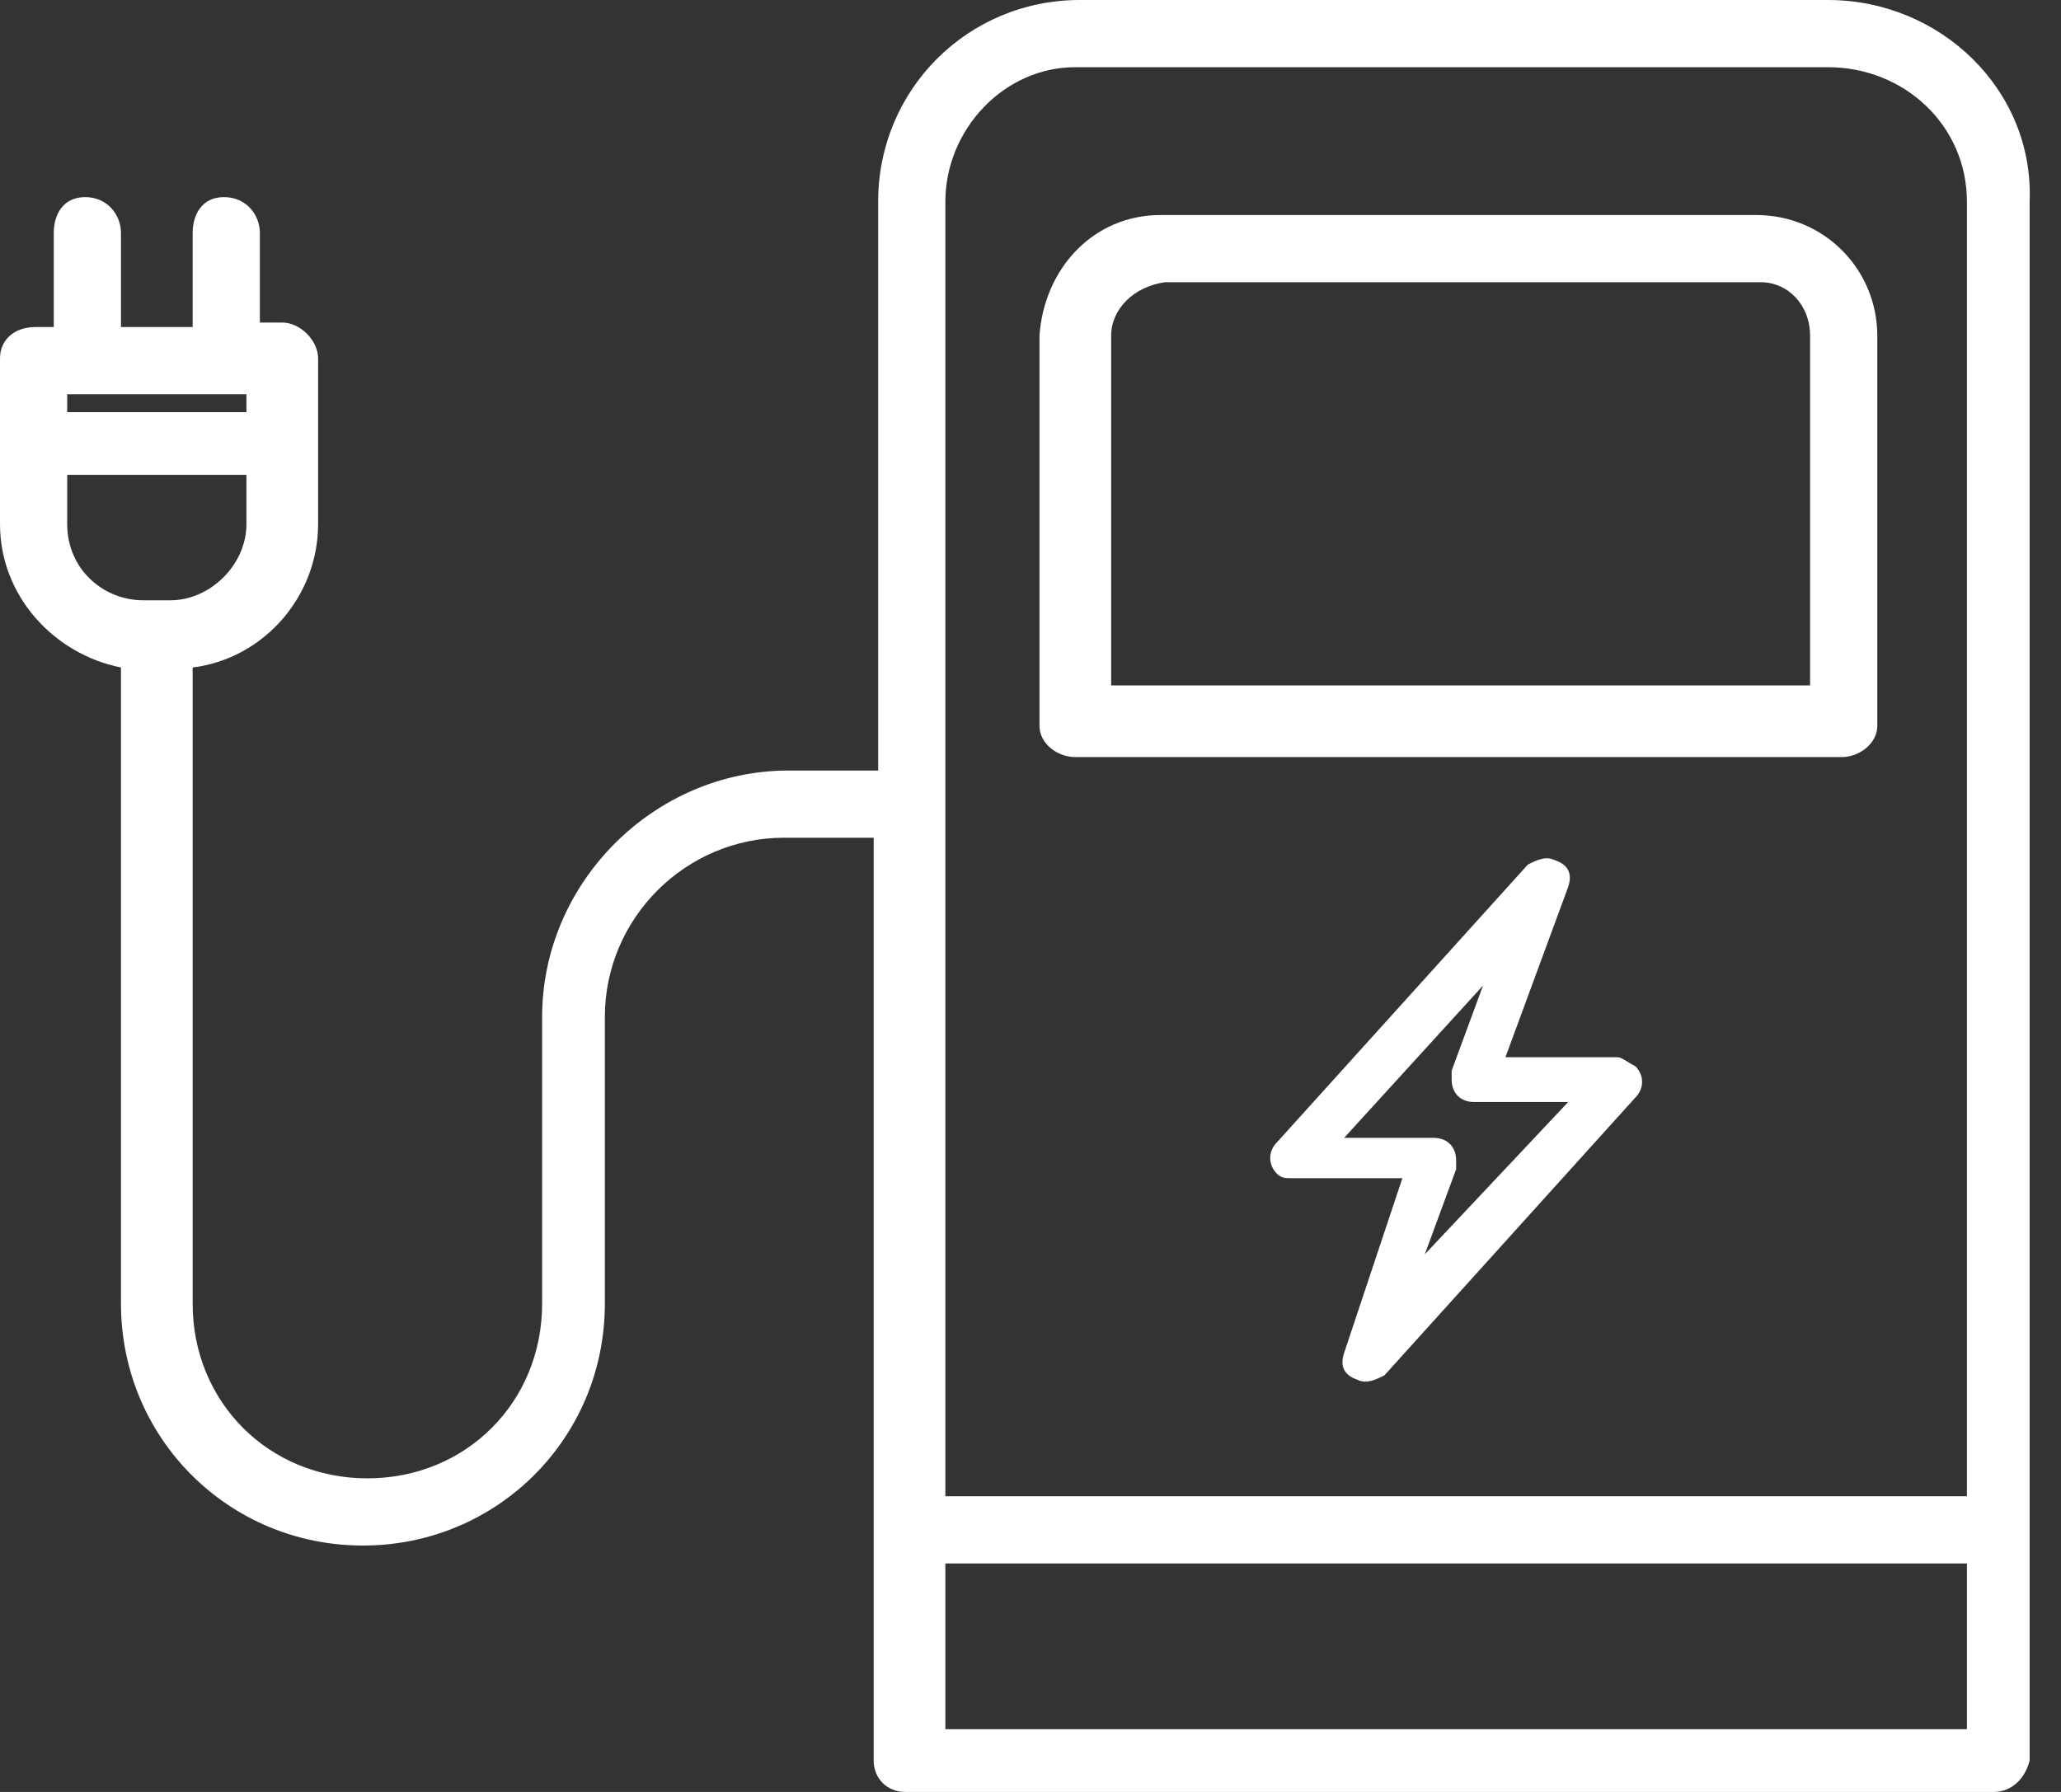
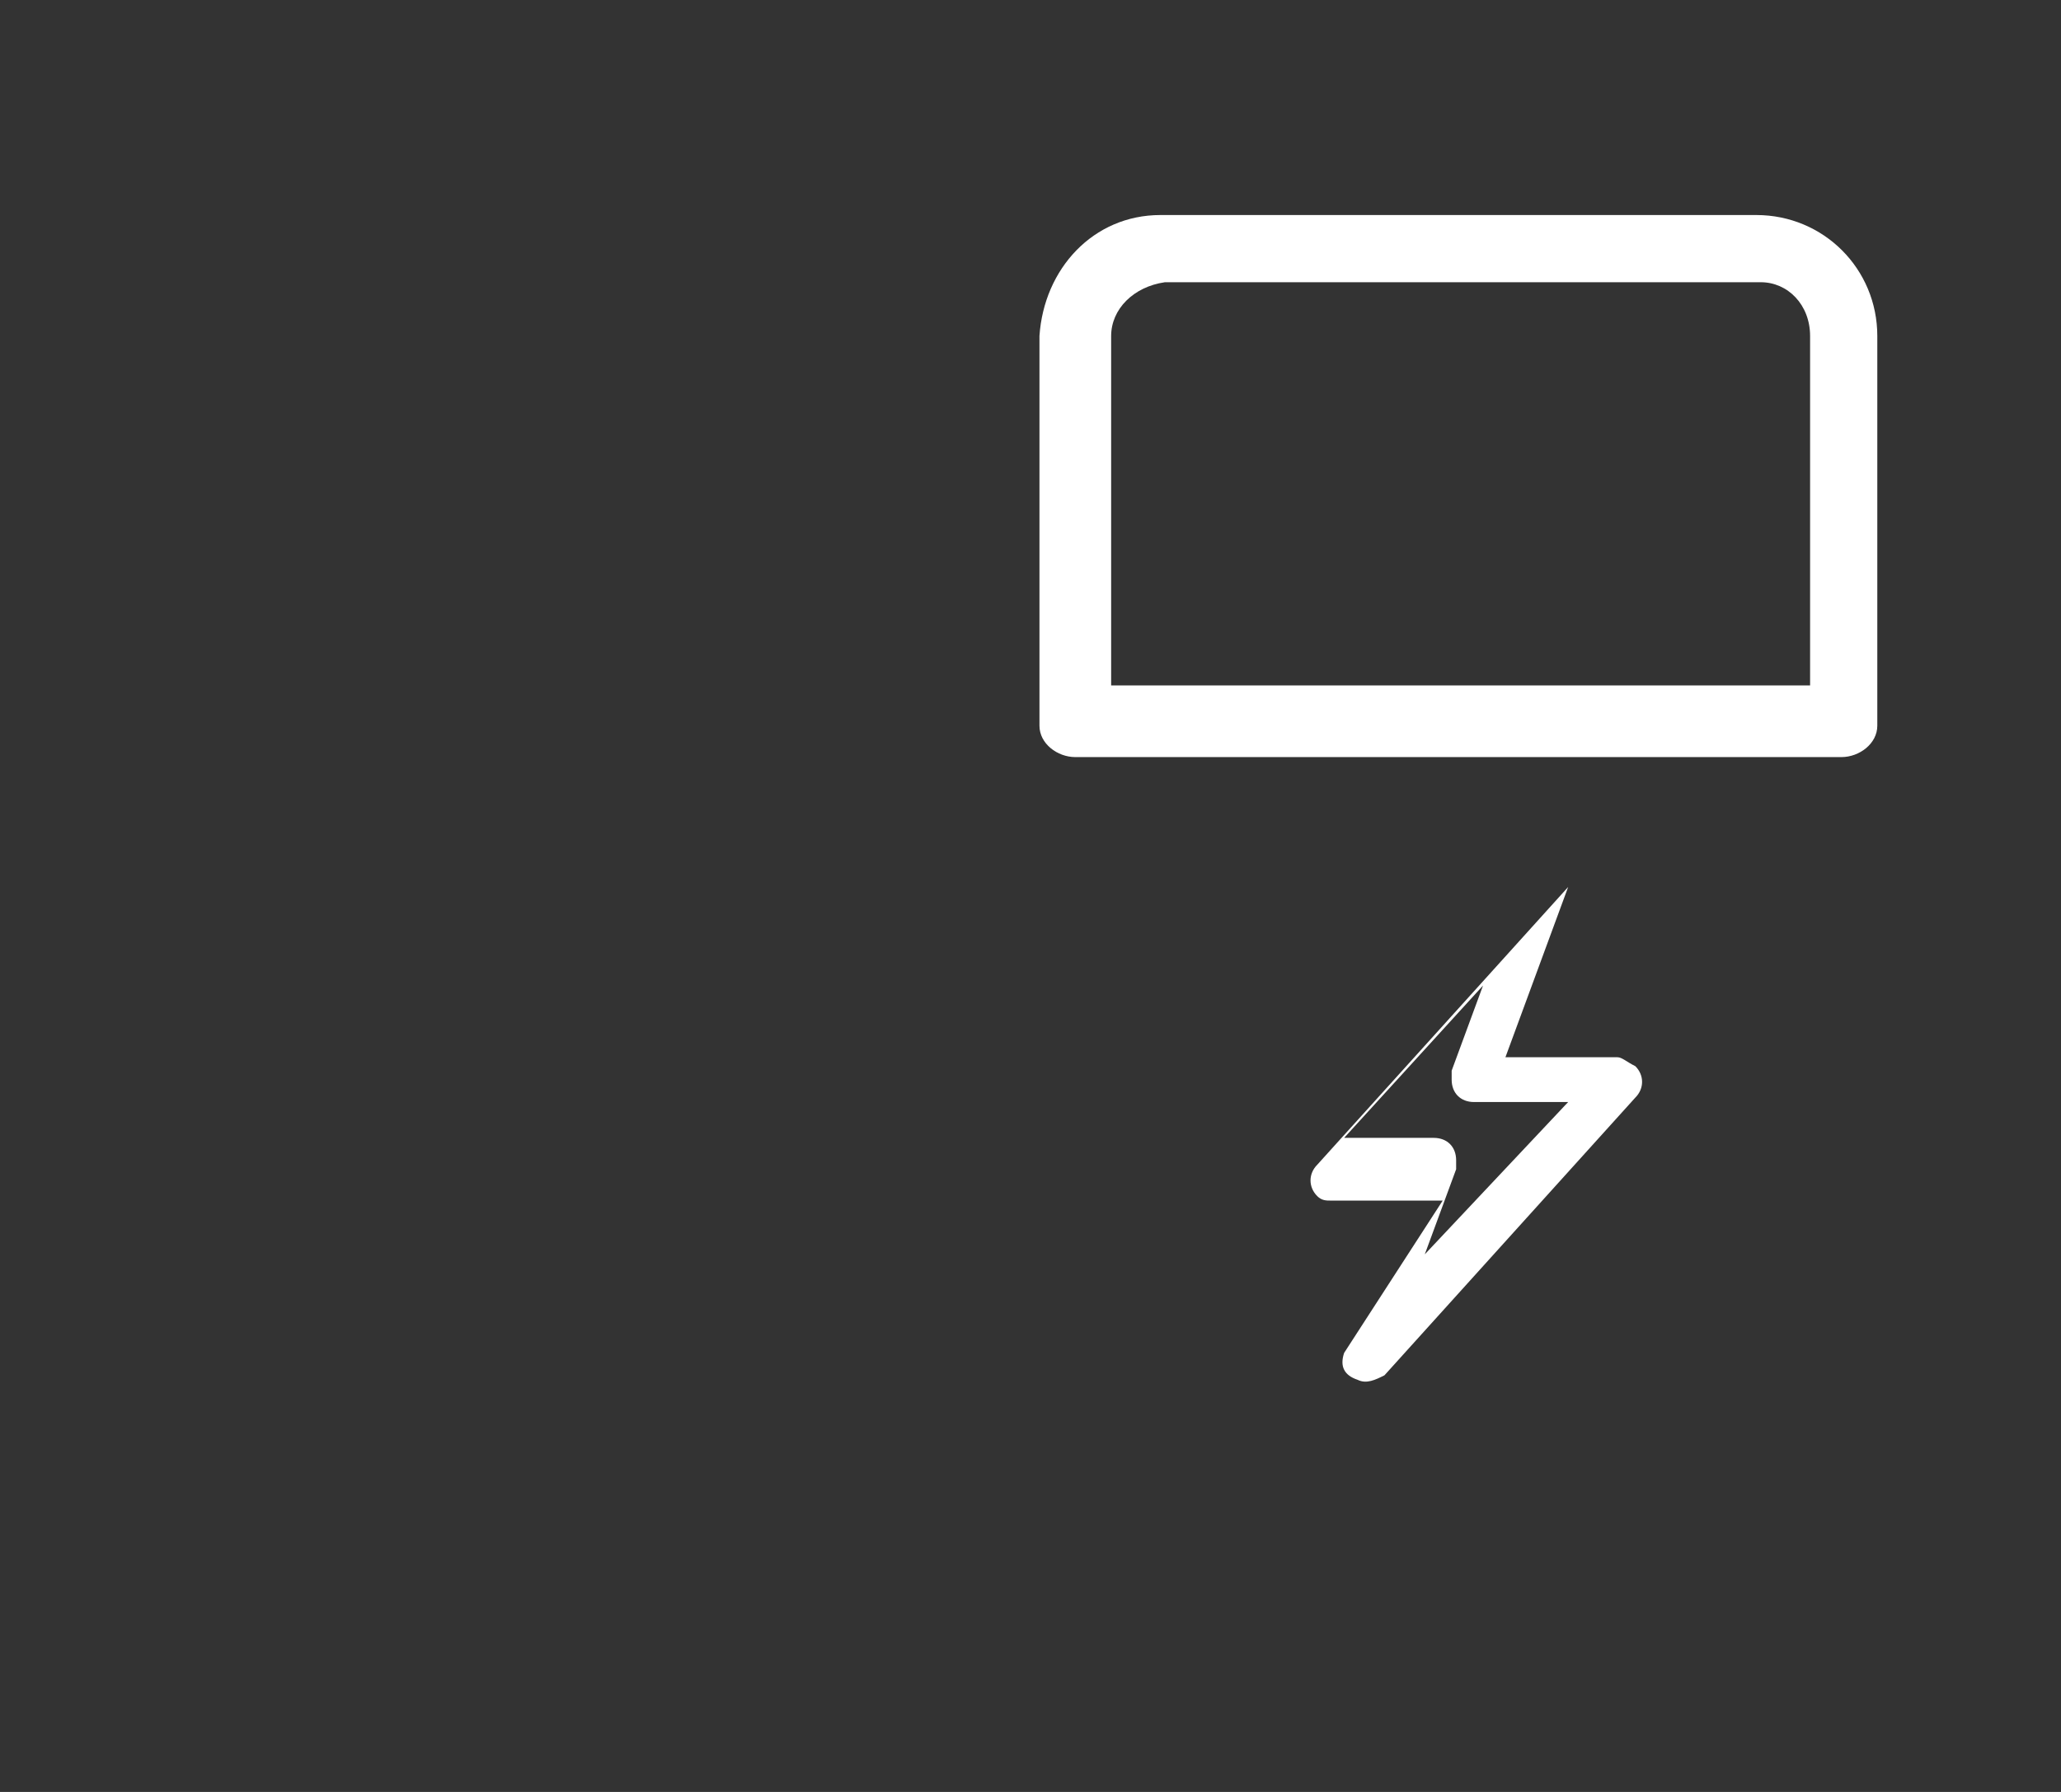
<svg xmlns="http://www.w3.org/2000/svg" width="46" height="40" fill="none">
  <rect width="100%" height="100%" fill="#333333" stroke="none" />
-   <path d="M40.8 0H24.1c-2.5 0-4.5 2-4.5 4.5v12.7h-2c-3 0-5.5 2.5-5.5 5.5v6.4c0 2.2-1.7 3.9-3.9 3.9s-3.9-1.7-3.9-3.9V14.9c1.6-.2 2.8-1.6 2.8-3.2V8c0-.4-.4-.8-.8-.8h-.5v-2c0-.4-.3-.8-.8-.8s-.7.4-.7.8v2.1H2.7V5.2c0-.4-.3-.8-.8-.8s-.7.4-.7.8v2.1H.8c-.5 0-.8.3-.8.7v3.7c0 1.6 1.2 2.9 2.7 3.2v14.2c0 3 2.4 5.4 5.4 5.4 3 0 5.4-2.4 5.4-5.4v-6.4c0-2.2 1.8-4 4-4h2v20.6c0 .4.3.7.7.7h24.3c.4 0 .7-.3.8-.7V4.5c.1-2.5-2-4.5-4.5-4.5zM1.5 8.8h4v.4h-4v-.4zm1.7 4.6c-.9 0-1.7-.7-1.7-1.7v-1.1h4v1.1c0 .9-.8 1.7-1.7 1.7h-.6zm40.7 25.2H21.1v-3.7h22.8v3.7zm0-34.1v28.9H21.1V4.5c0-1.6 1.3-3 2.9-3h16.8c1.7 0 3.1 1.3 3.1 3z" fill="#fff" />
-   <path d="M39.2 4.8H25.9c-1.5 0-2.6 1.2-2.7 2.7v8.7c0 .4.4.7.8.7h17.1c.4 0 .8-.3.8-.7V7.5c0-1.5-1.2-2.7-2.7-2.7zm1.2 10.5H24.8V7.5c0-.6.5-1.1 1.2-1.2h13.3c.6 0 1.1.5 1.1 1.2v7.8zM36.1 23.6h-2.5l1.4-3.8c.1-.3 0-.5-.3-.6-.2-.1-.4 0-.6.1l-5.6 6.2c-.2.2-.2.5 0 .7.1.1.2.1.3.1h2.5L30 30.2c-.1.3 0 .5.3.6.2.1.4 0 .6-.1l5.6-6.2c.2-.2.2-.5 0-.7-.2-.1-.3-.2-.4-.2zM31.8 28l.7-1.9v-.2c0-.3-.2-.5-.5-.5h-2l3.1-3.4-.7 1.9v.2c0 .3.2.5.5.5H35L31.8 28z" fill="#fff" />
+   <path d="M39.2 4.8H25.9c-1.5 0-2.6 1.2-2.7 2.7v8.7c0 .4.4.7.8.7h17.1c.4 0 .8-.3.8-.7V7.5c0-1.5-1.2-2.7-2.7-2.7zm1.2 10.5H24.8V7.5c0-.6.5-1.1 1.2-1.2h13.3c.6 0 1.1.5 1.1 1.2v7.8zM36.1 23.6h-2.5l1.4-3.8l-5.6 6.2c-.2.2-.2.5 0 .7.1.1.2.1.3.1h2.5L30 30.2c-.1.3 0 .5.3.6.2.1.4 0 .6-.1l5.6-6.2c.2-.2.2-.5 0-.7-.2-.1-.3-.2-.4-.2zM31.8 28l.7-1.9v-.2c0-.3-.2-.5-.5-.5h-2l3.1-3.4-.7 1.9v.2c0 .3.2.5.5.5H35L31.8 28z" fill="#fff" />
</svg>